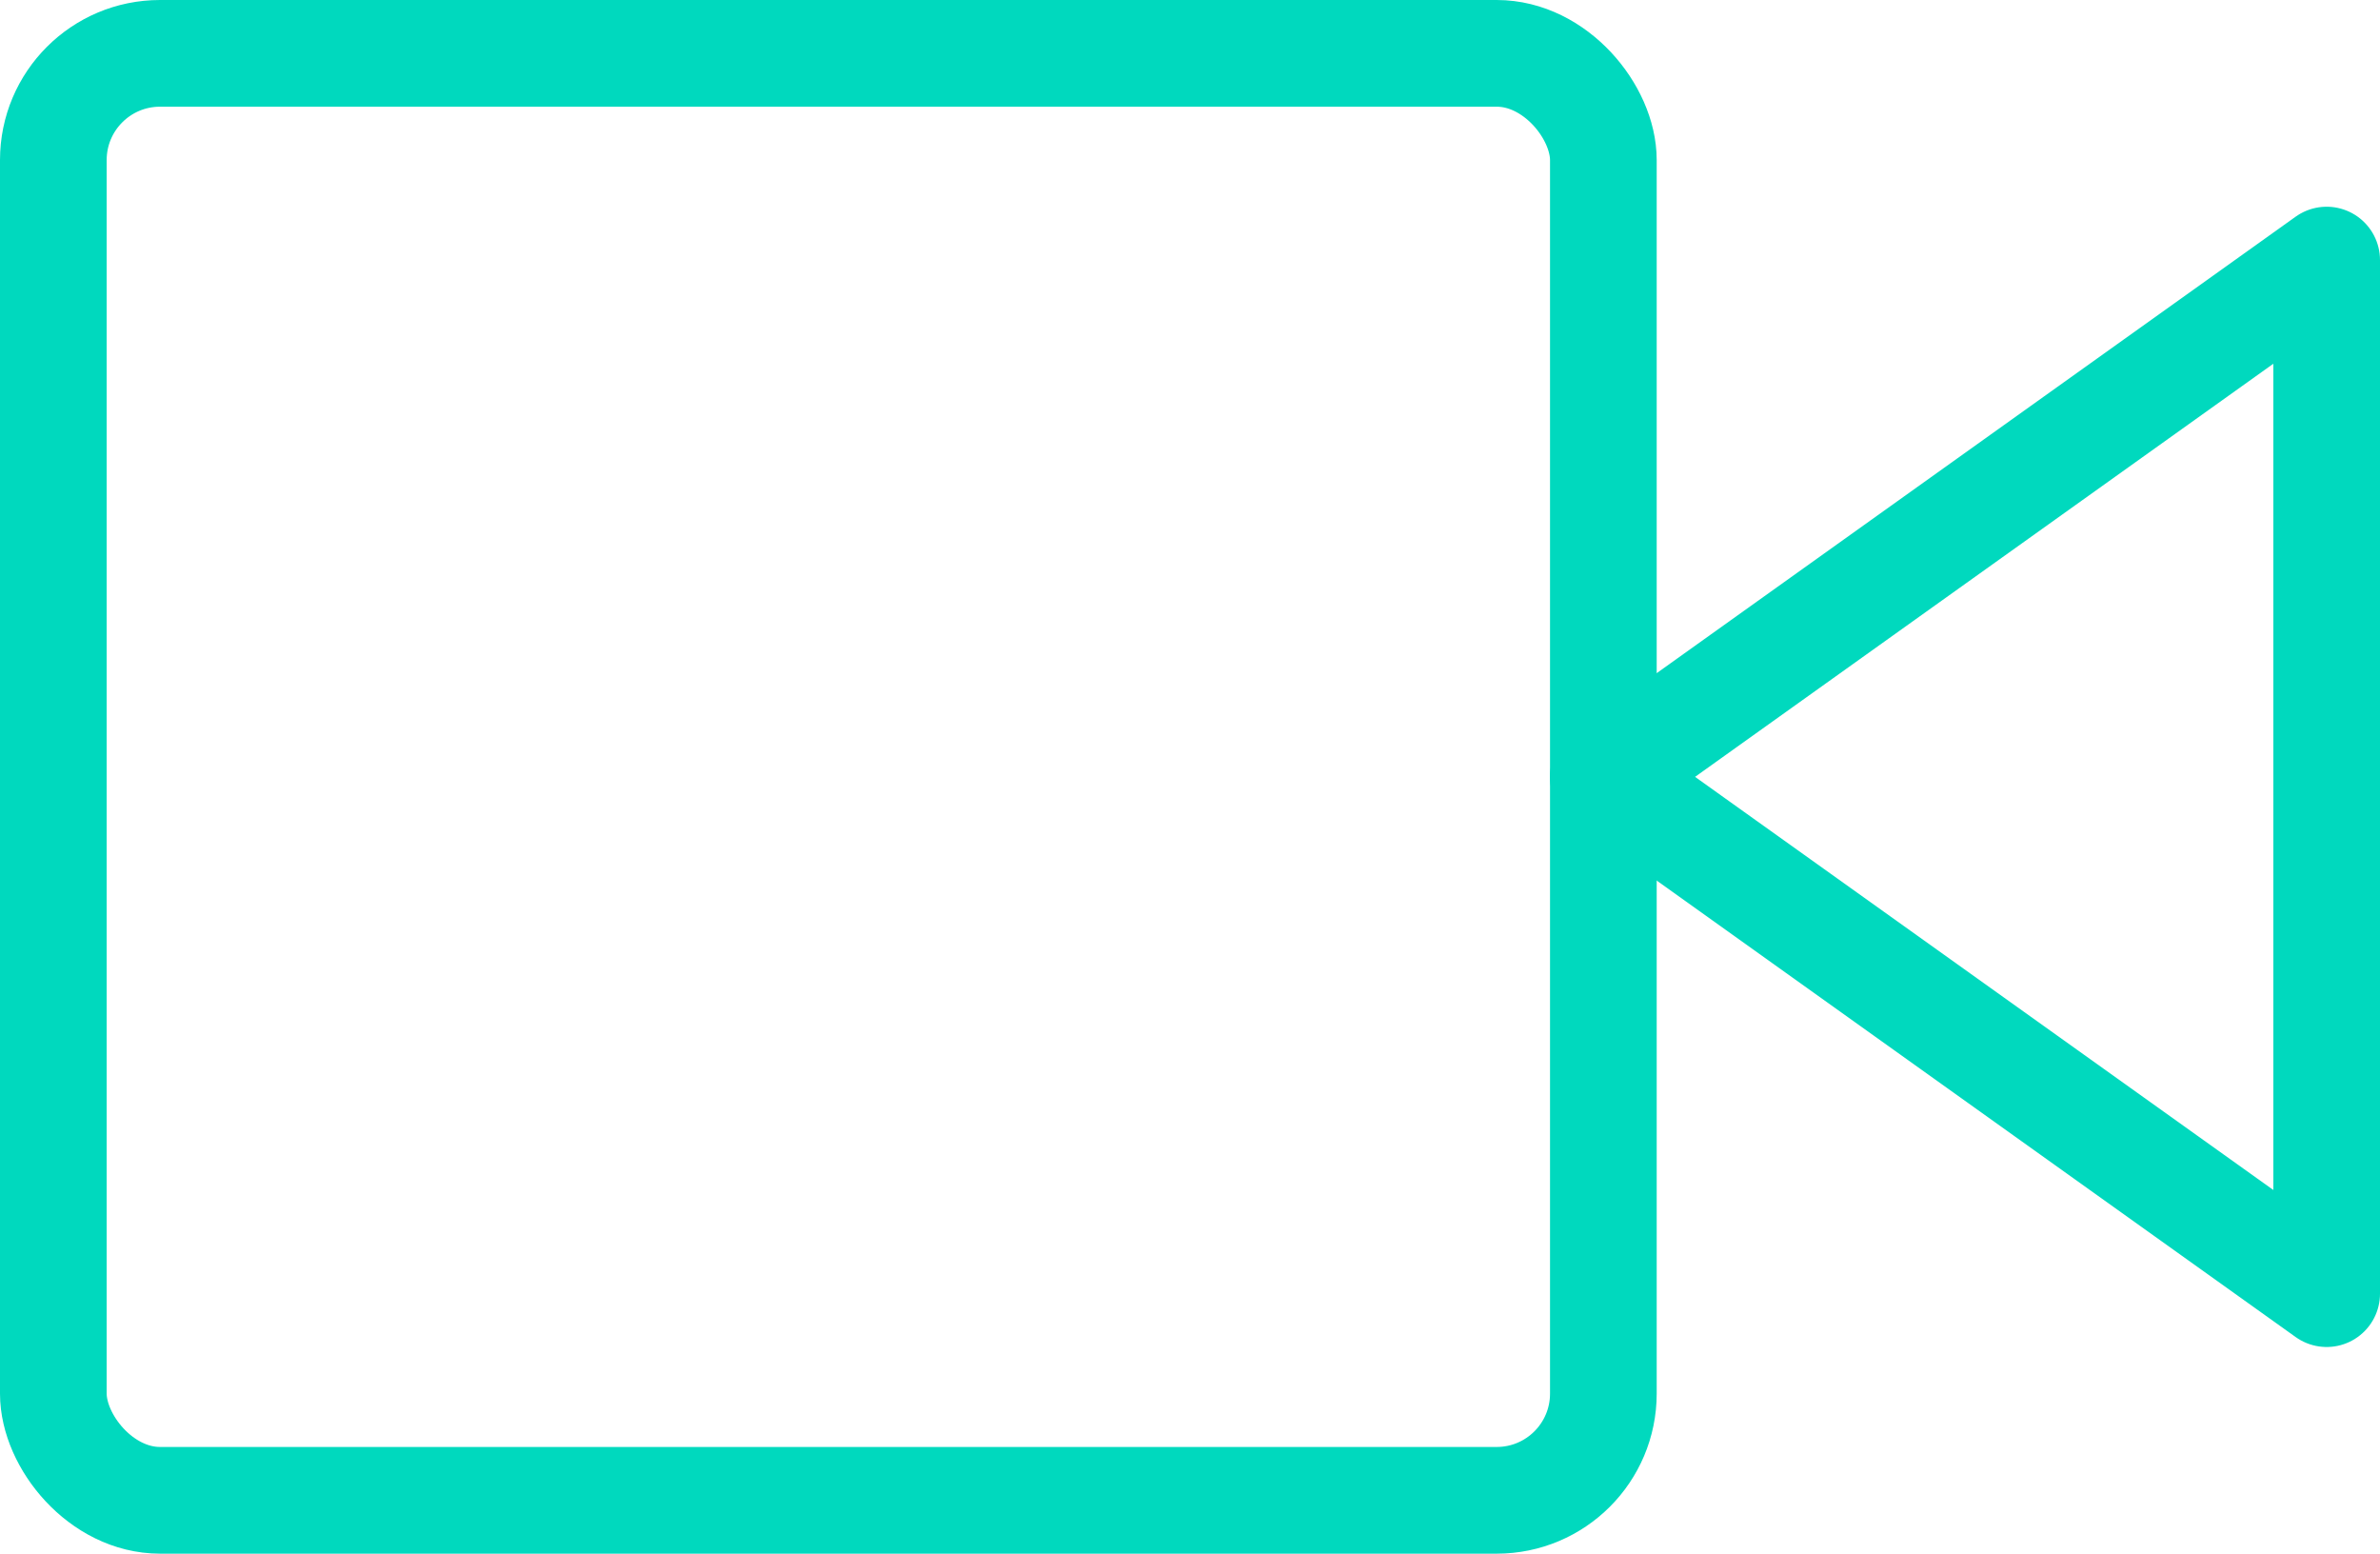
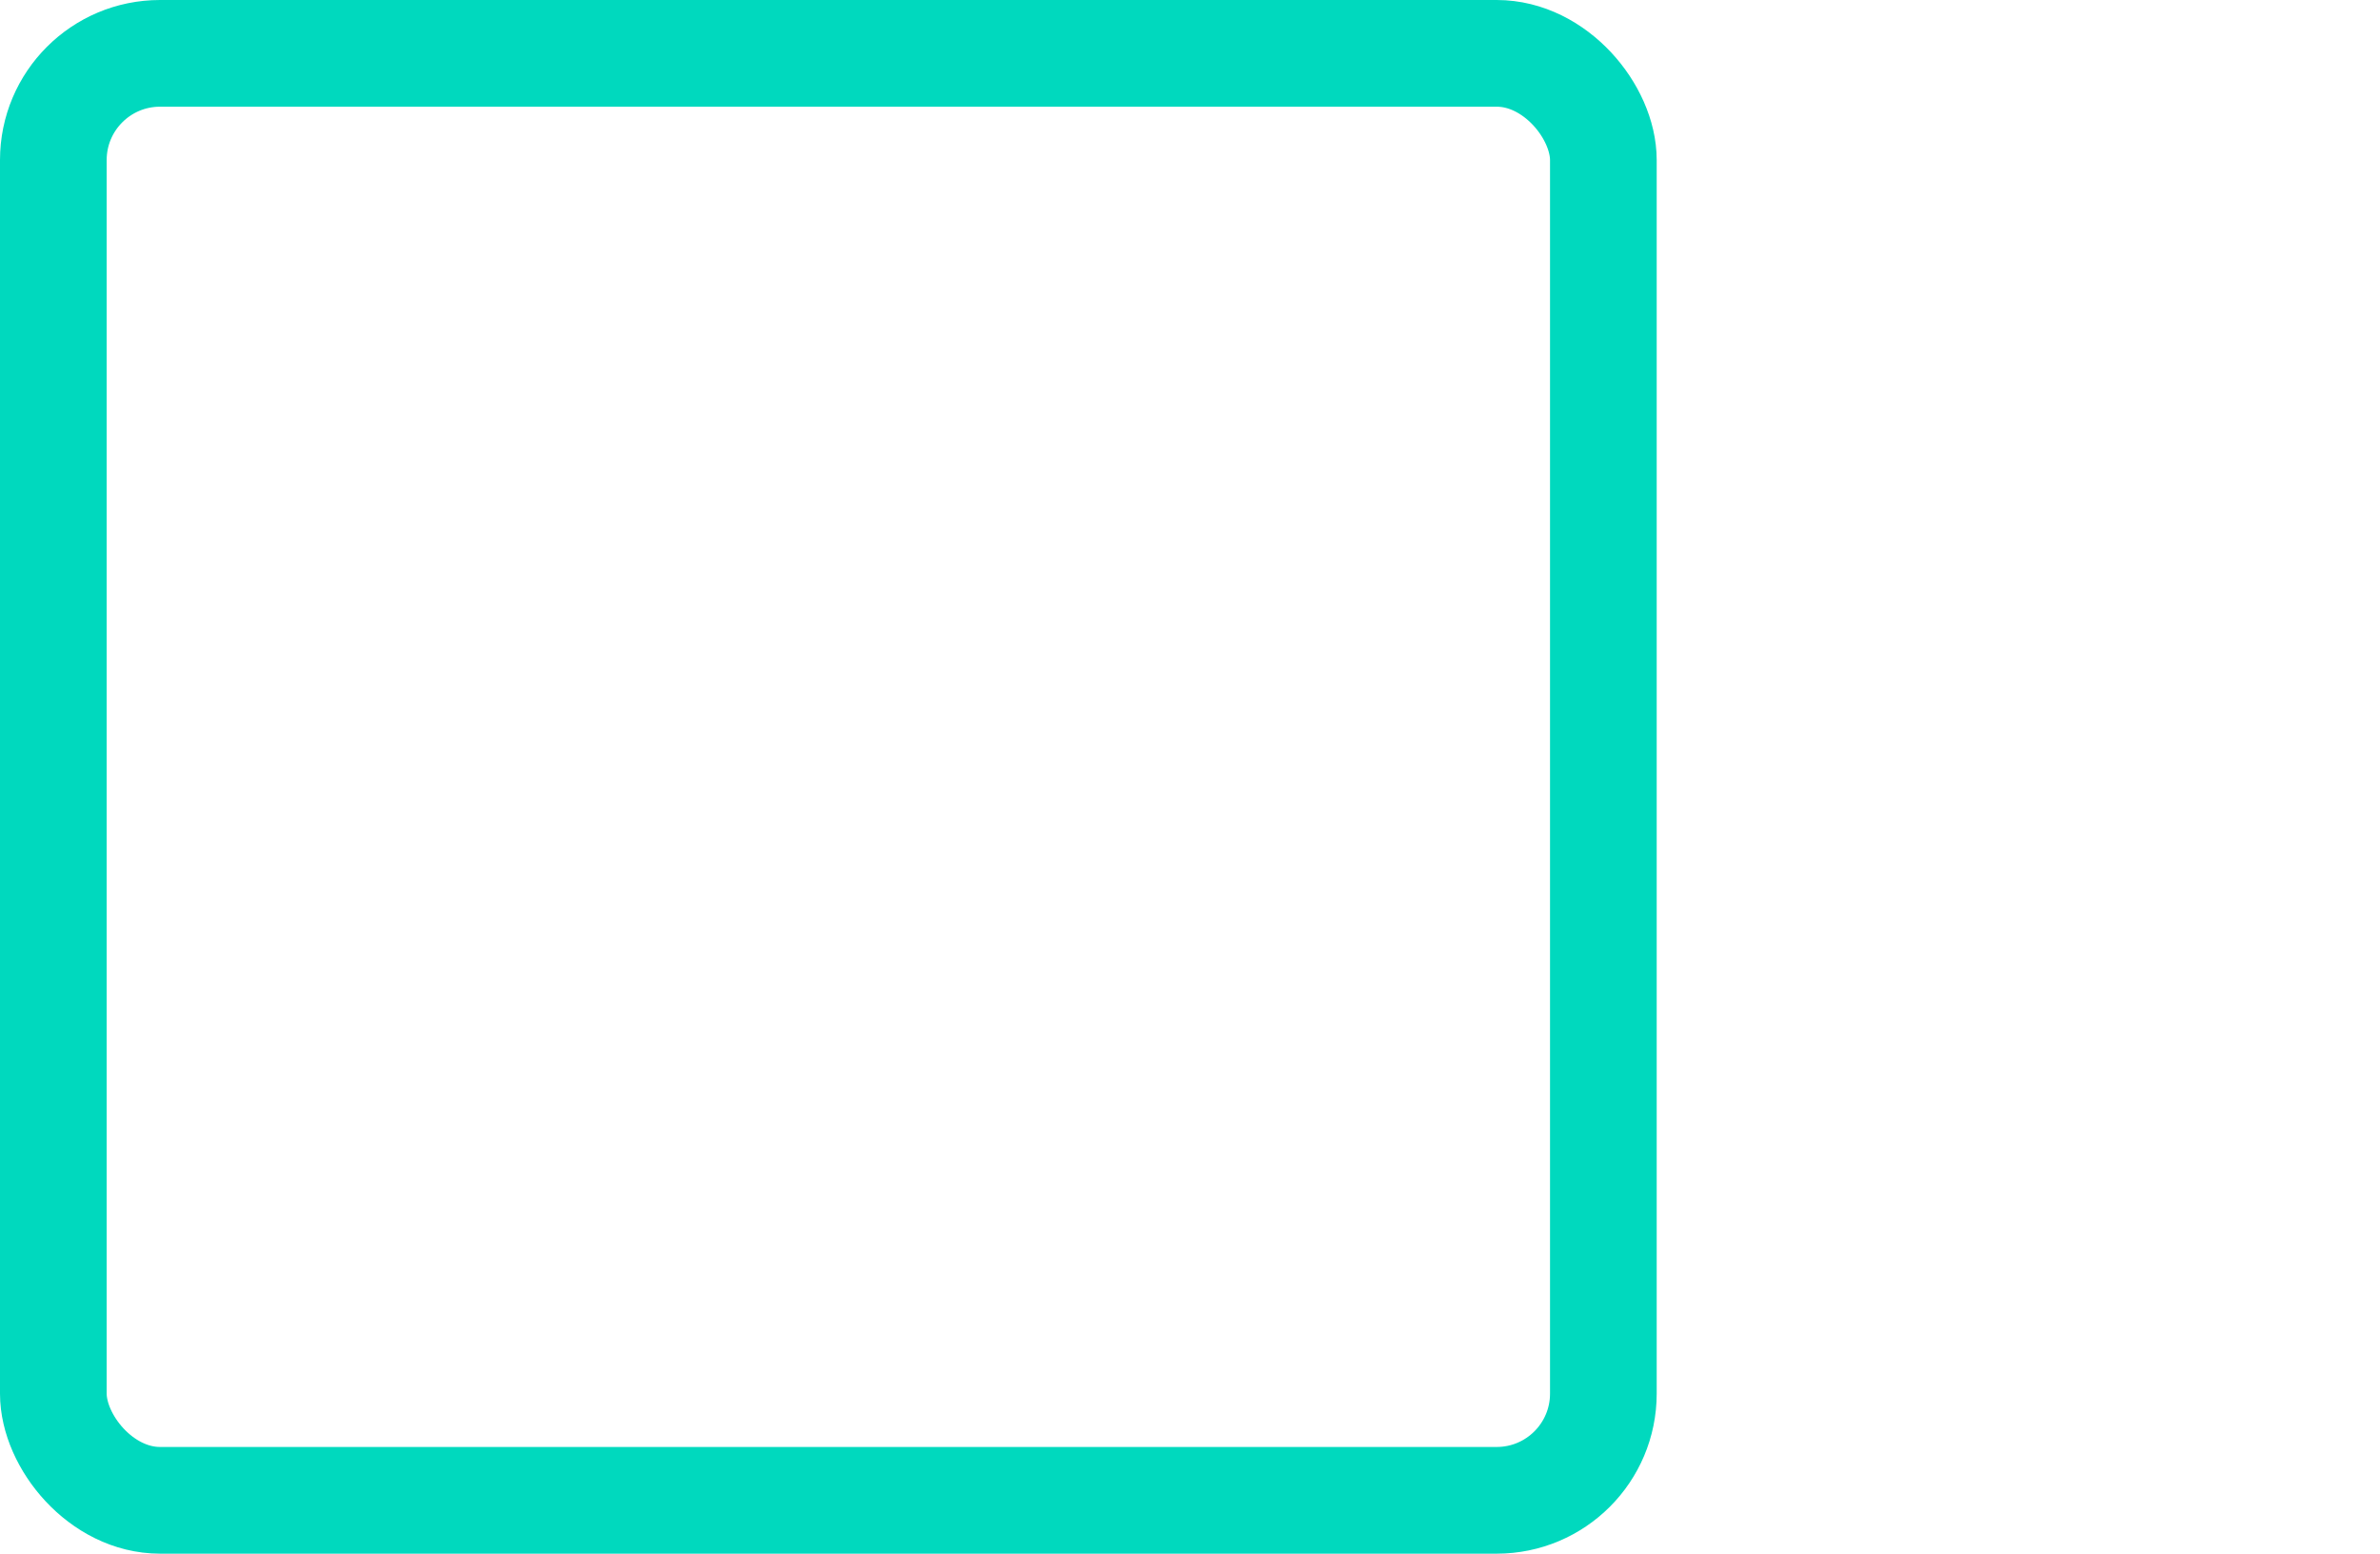
<svg xmlns="http://www.w3.org/2000/svg" width="44.622" height="29.123" viewBox="0 0 44.622 29.123">
  <g id="video" transform="translate(-12601.378 3478)">
-     <path id="Trazado_86" data-name="Trazado 86" d="M29.562,7,16,16.687l13.562,9.687Z" transform="translate(12615.438 -3480.125)" fill="none" stroke="#00d9be" stroke-linecap="round" stroke-linejoin="round" stroke-width="2" />
    <rect id="Rectángulo_56" data-name="Rectángulo 56" width="29.061" height="27.123" rx="2" transform="translate(12602.378 -3477)" stroke-width="2" stroke="#00d9be" stroke-linecap="round" stroke-linejoin="round" fill="none" />
  </g>
</svg>